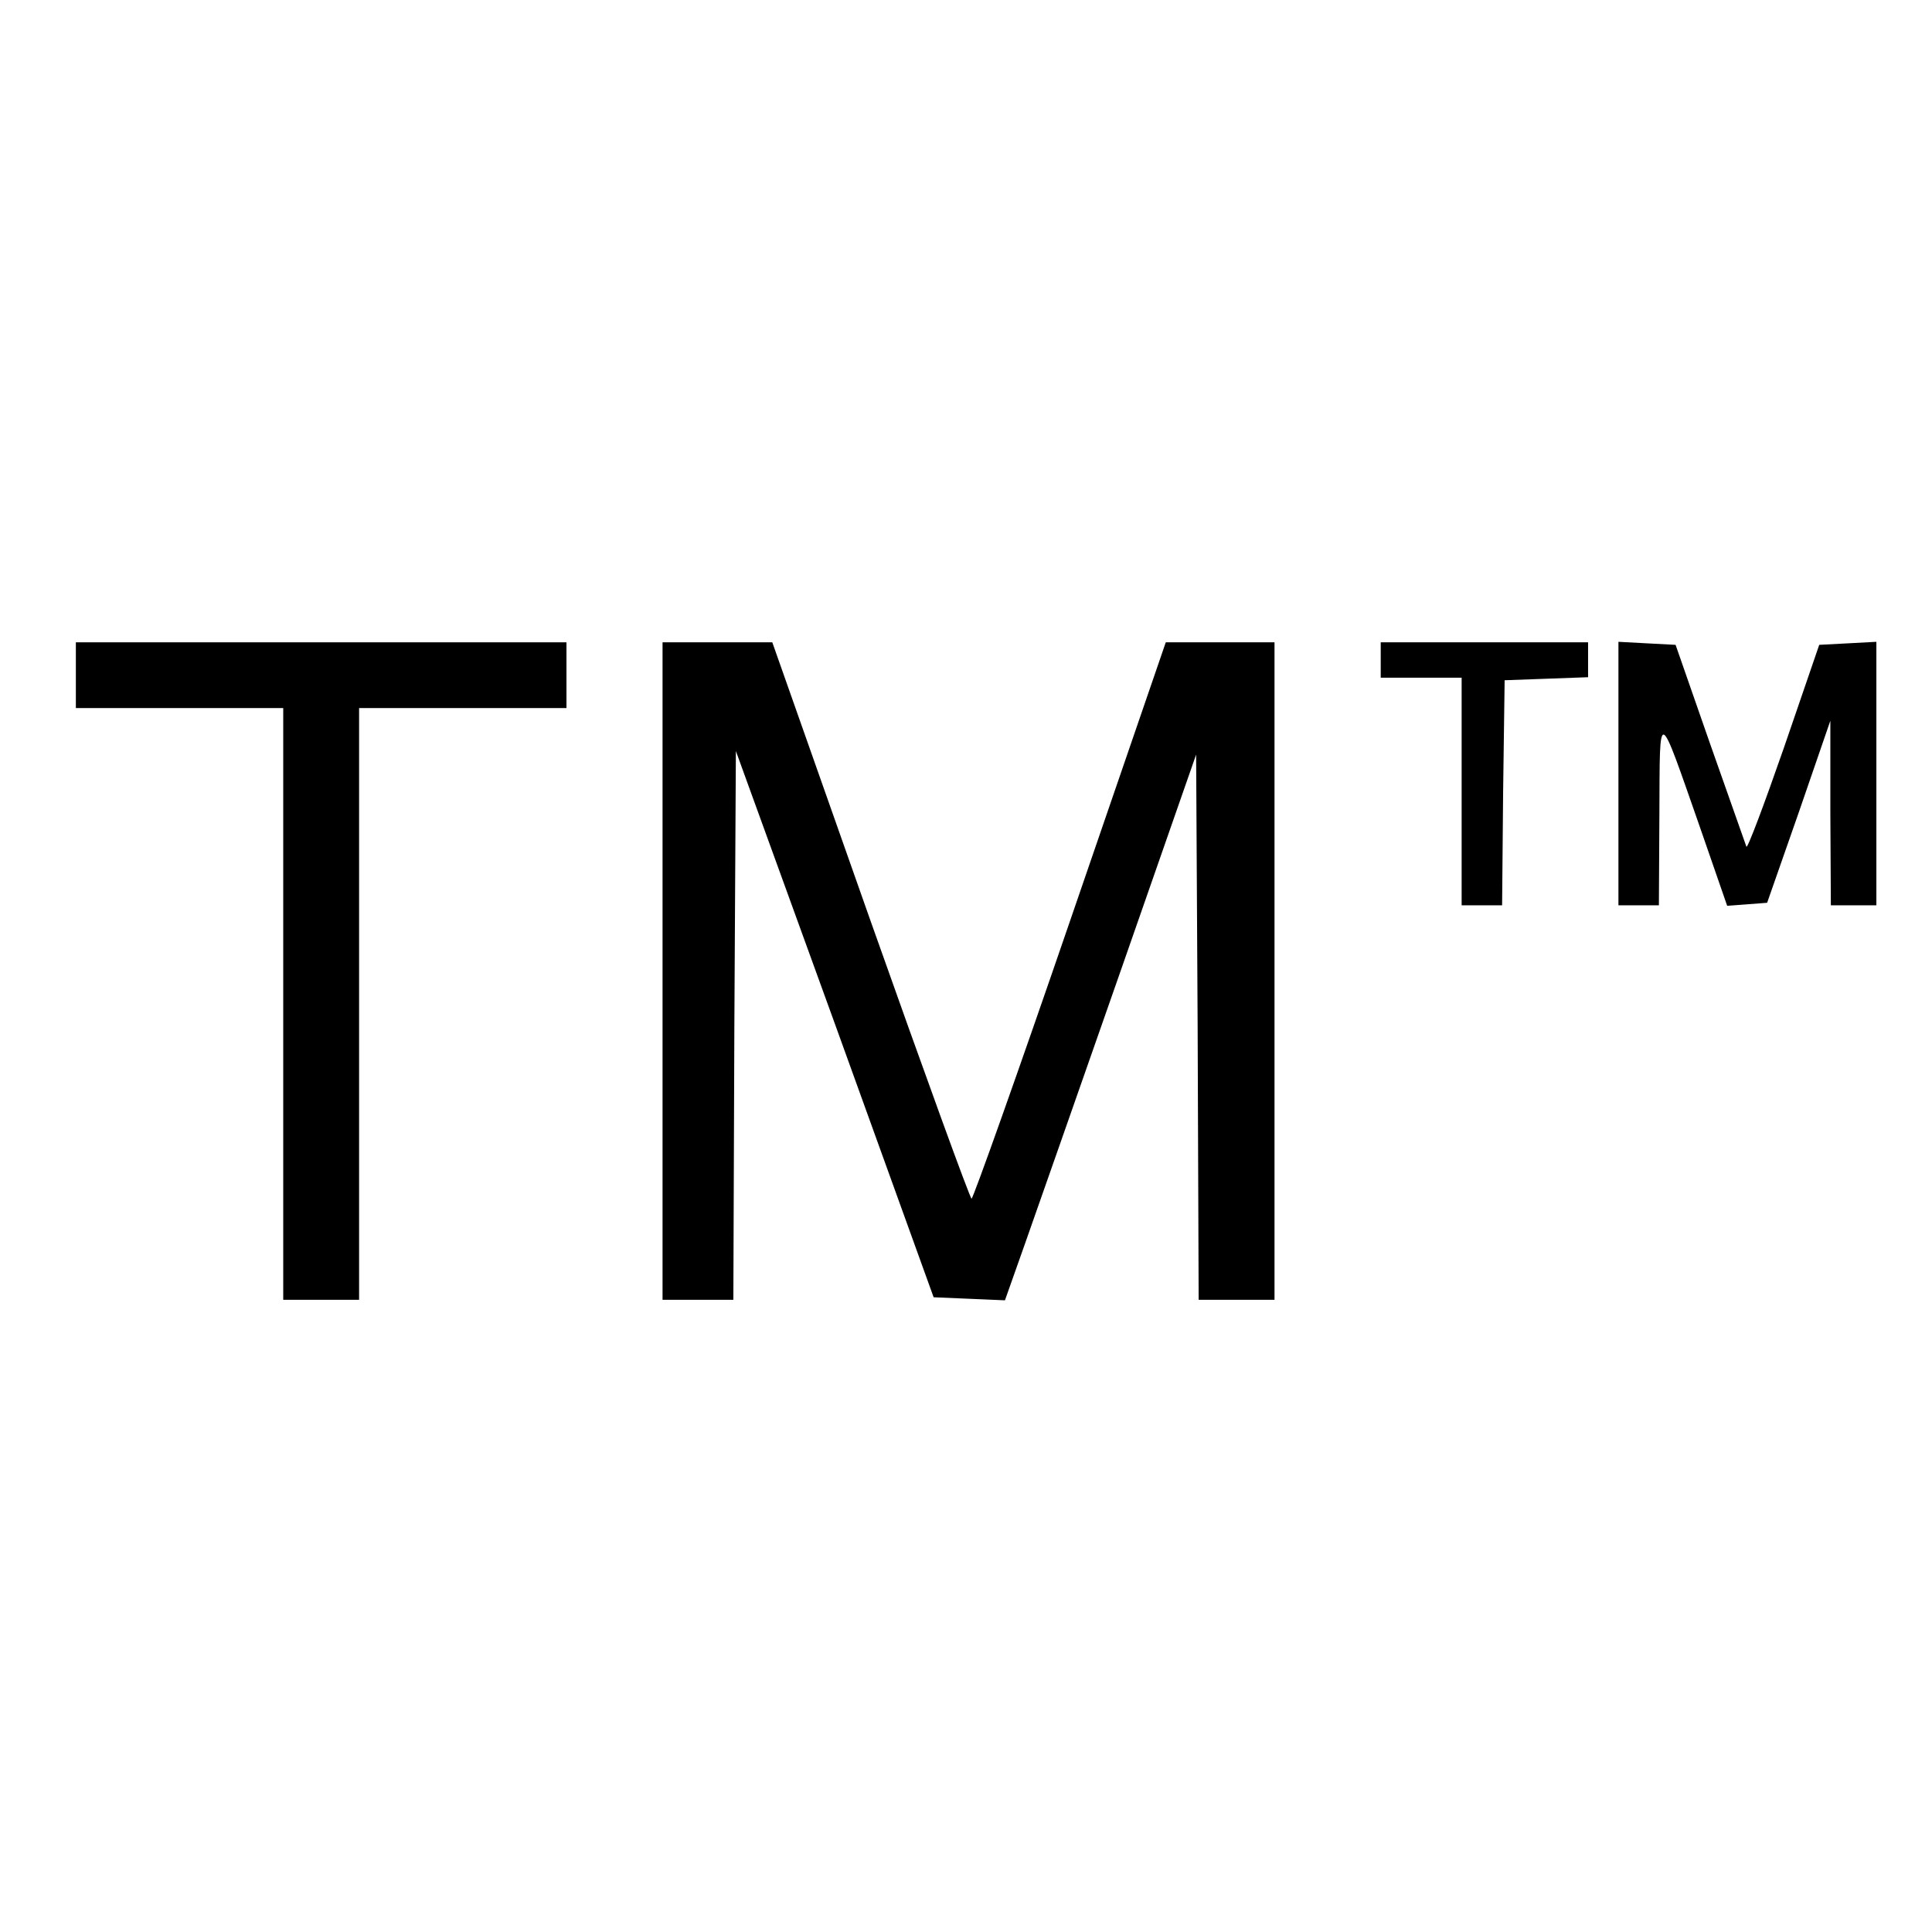
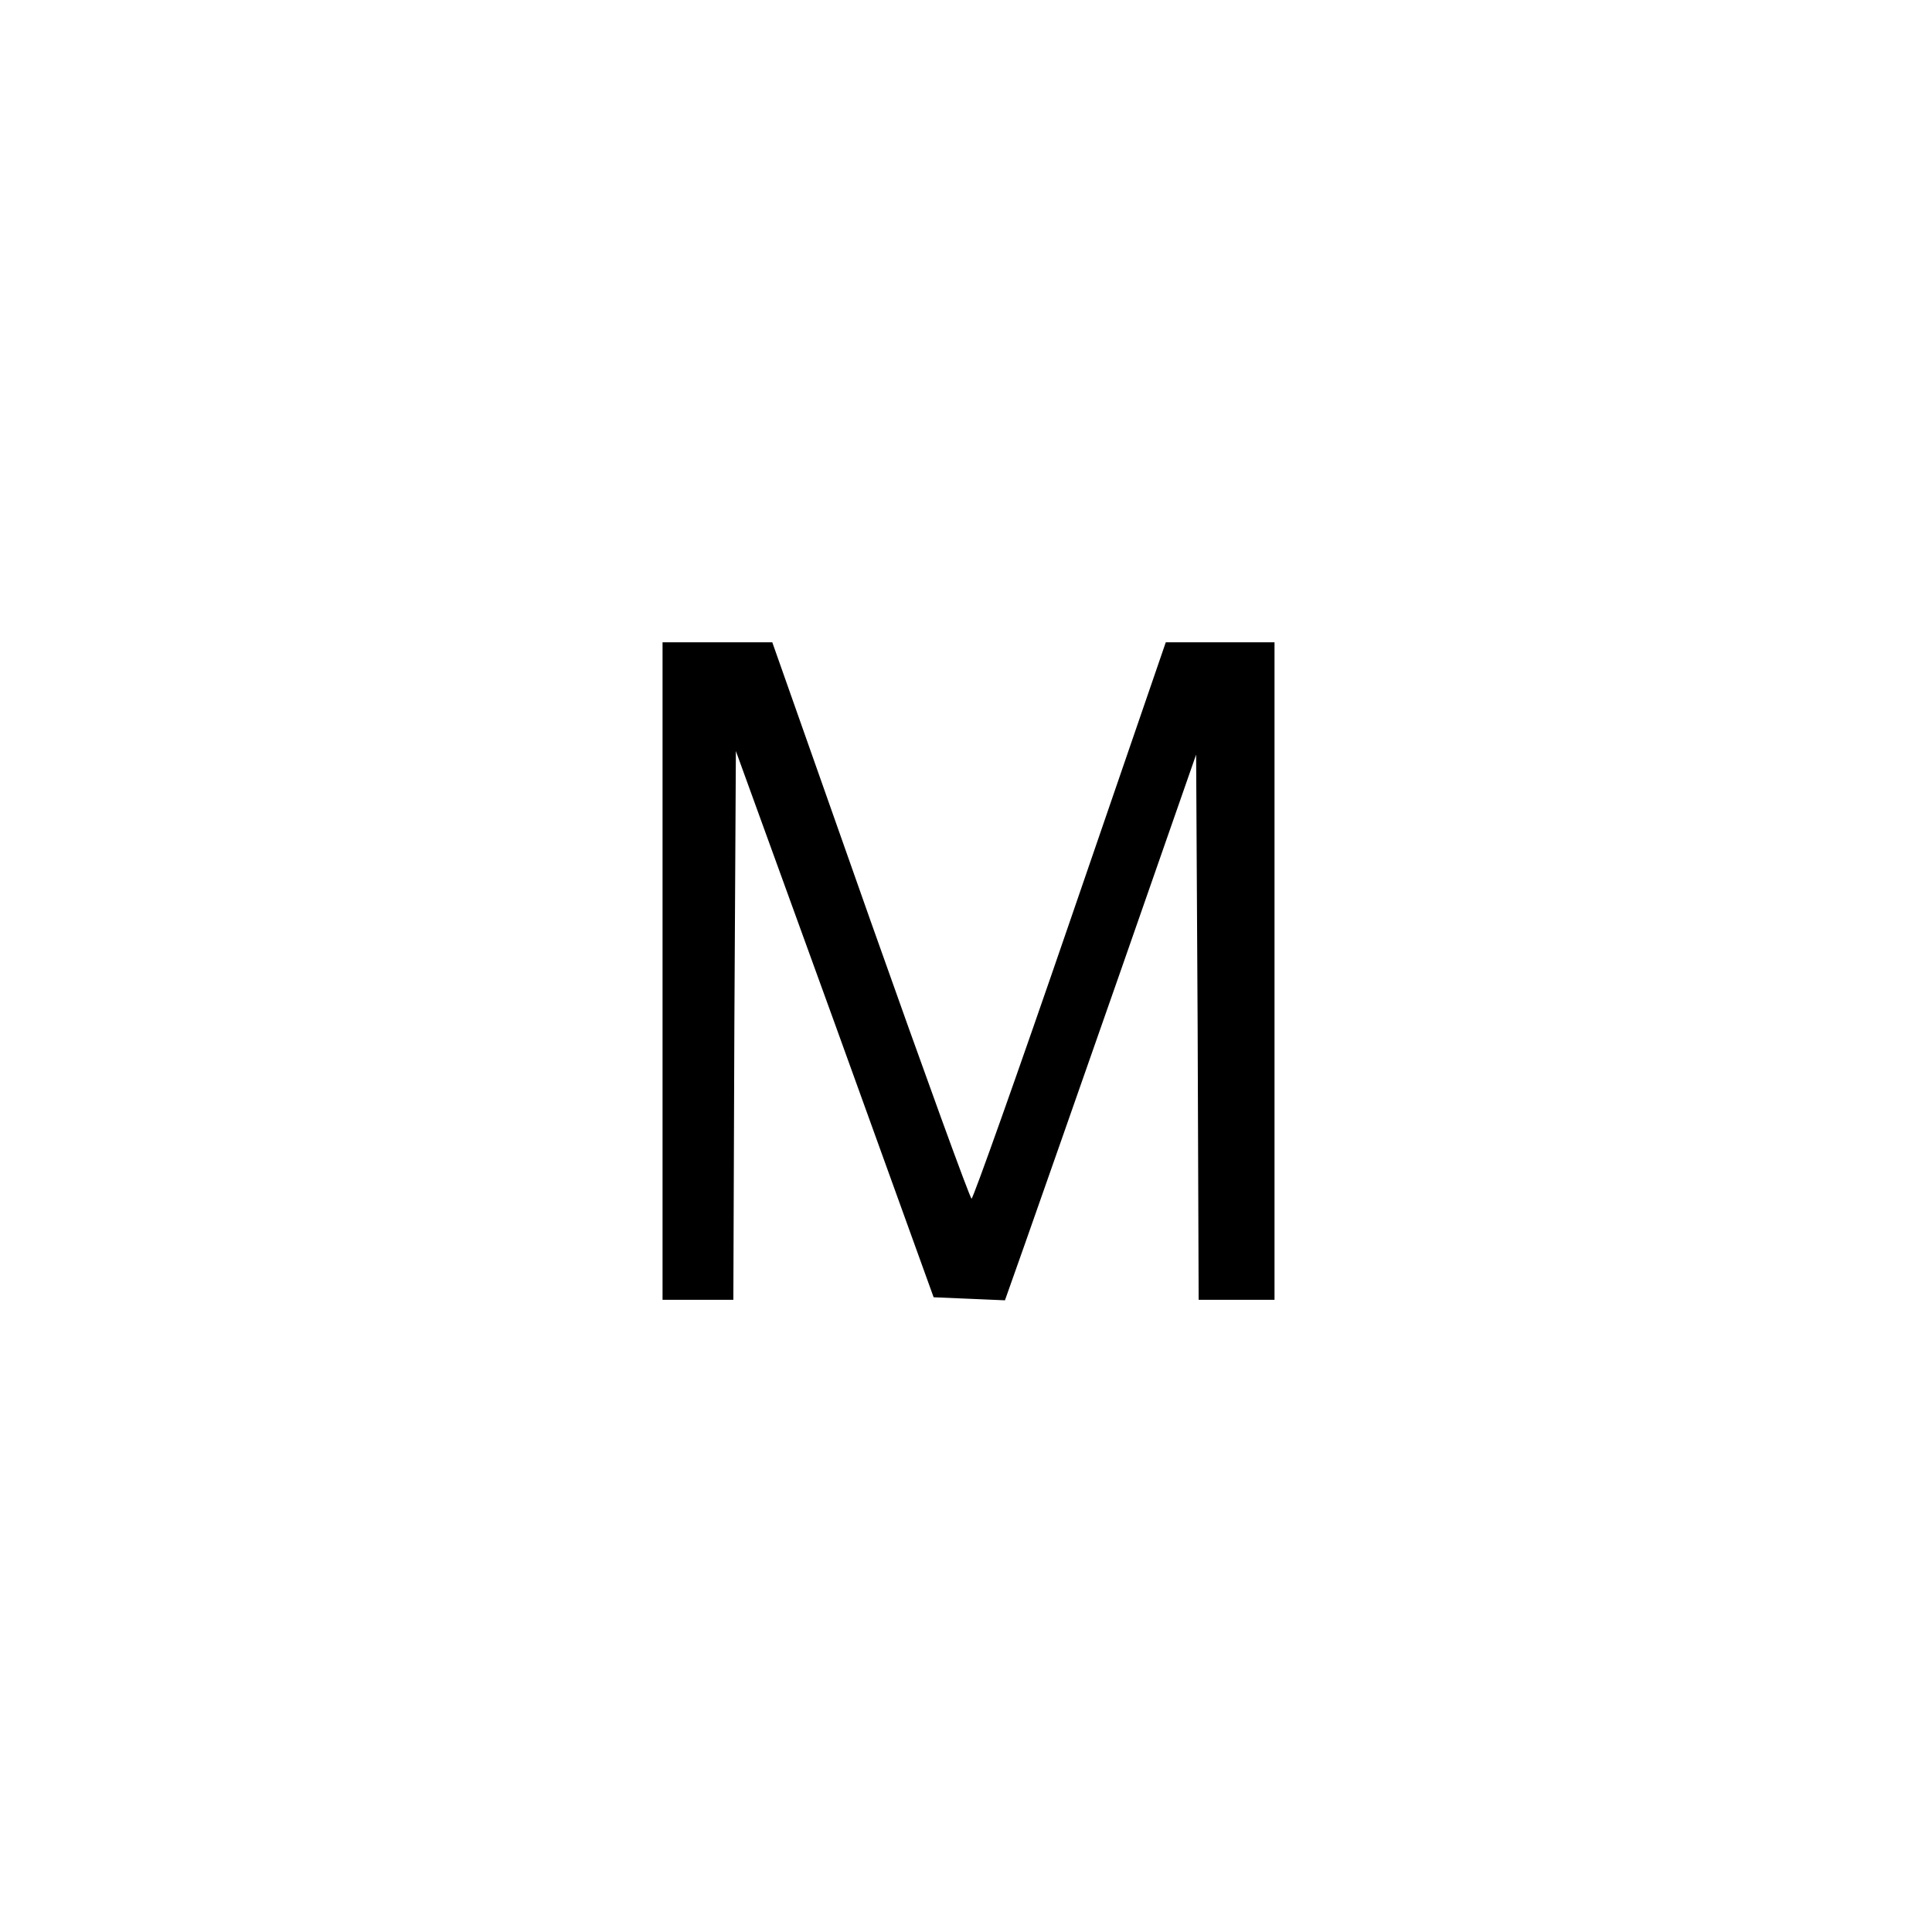
<svg xmlns="http://www.w3.org/2000/svg" version="1.0" width="382pt" height="382pt" viewBox="0 0 382 382" preserveAspectRatio="xMidYMid meet">
  <g transform="translate(0,382) scale(0.1,-0.1)" fill="#000000" stroke="none">
-     <path d="M150 2485 l0 -65 205 0 205 0 0 -585 0 -585 75 0 75 0 0 585 0 585 205 0 205 0 0 65 0 65 -485 0 -485 0 0 -65z" />
    <path d="M1310 1900 l0 -650 70 0 70 0 2 543 3 542 196 -540 195 -540 71 -3 70 -3 40 113 c22 62 107 305 189 539 l149 427 3 -539 2 -539 75 0 75 0 0 650 0 650 -107 0 -108 0 -189 -550 c-104 -303 -192 -550 -195 -550 -3 0 -93 248 -200 550 l-194 550 -108 0 -109 0 0 -650z" />
-     <path d="M2730 2515 l0 -35 80 0 80 0 0 -225 0 -225 40 0 40 0 2 223 3 222 83 3 82 3 0 34 0 35 -205 0 -205 0 0 -35z" />
-     <path d="M3200 2290 l0 -260 40 0 40 0 1 183 c1 210 -4 212 81 -31 l53 -153 40 3 39 3 63 180 62 180 0 -182 1 -183 45 0 45 0 0 260 0 261 -56 -3 -57 -3 -70 -204 c-39 -112 -72 -200 -74 -195 -2 5 -34 97 -72 204 l-68 195 -57 3 -56 3 0 -261z" />
  </g>
</svg>